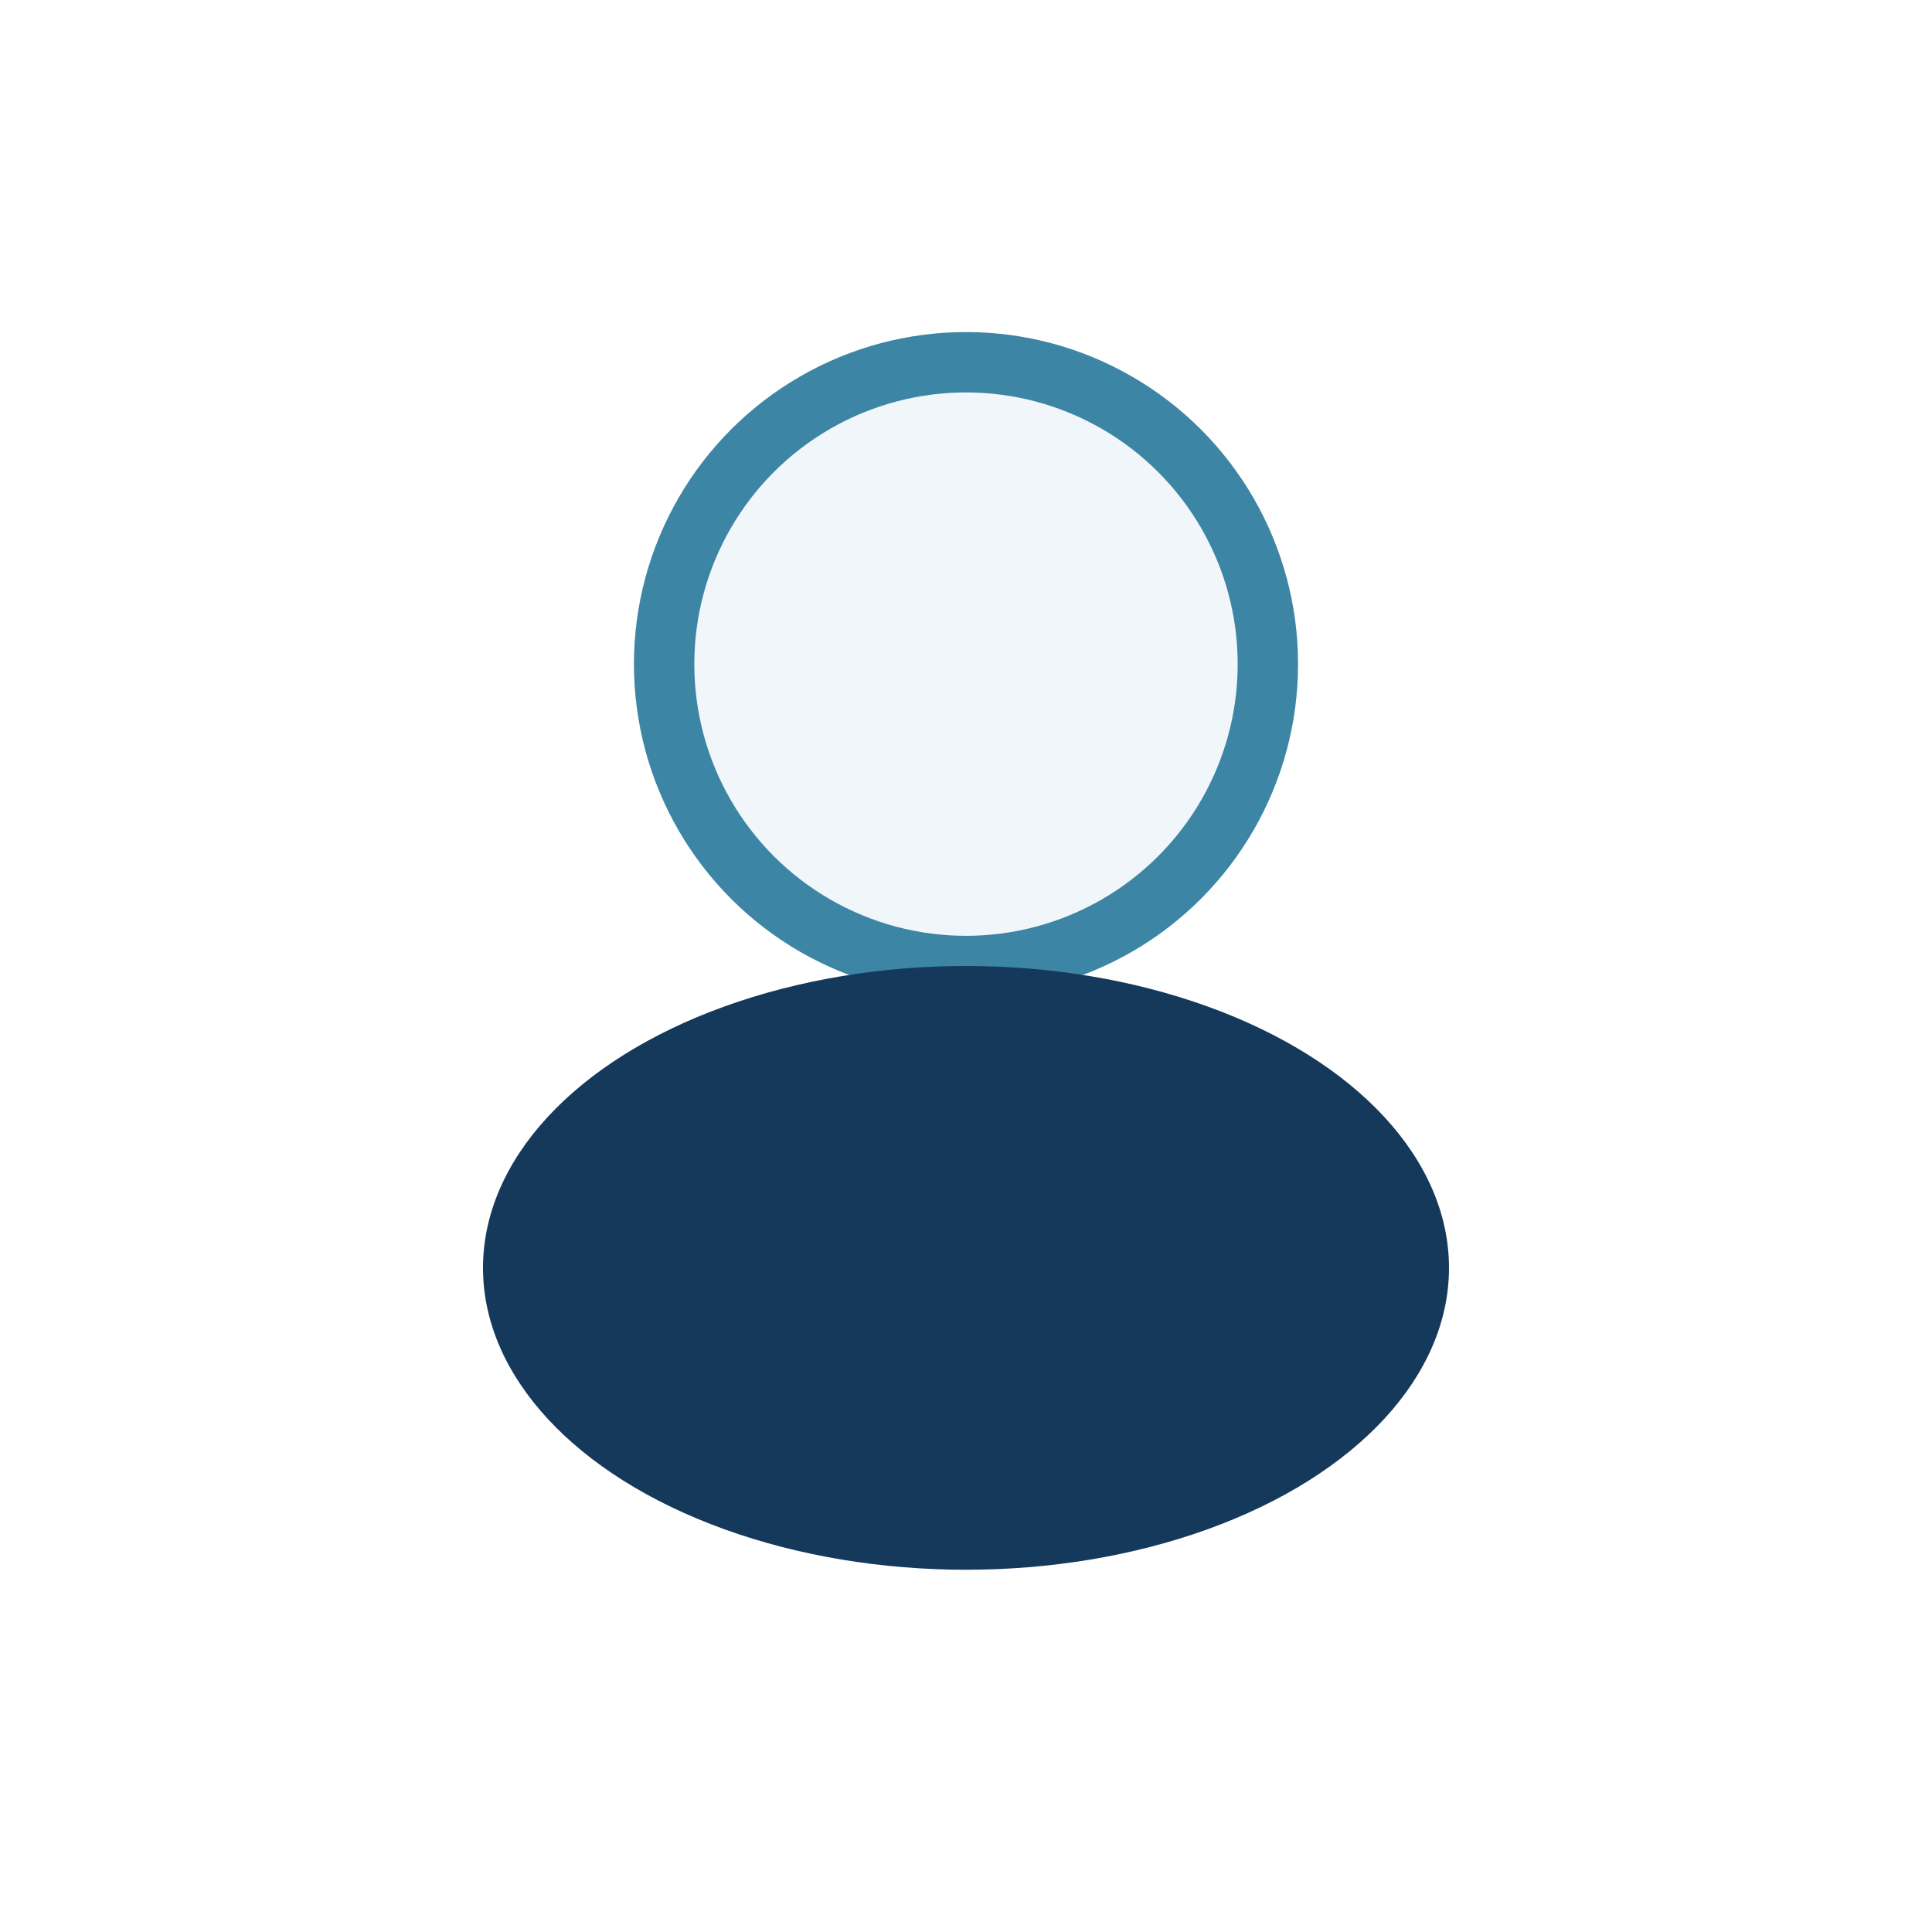
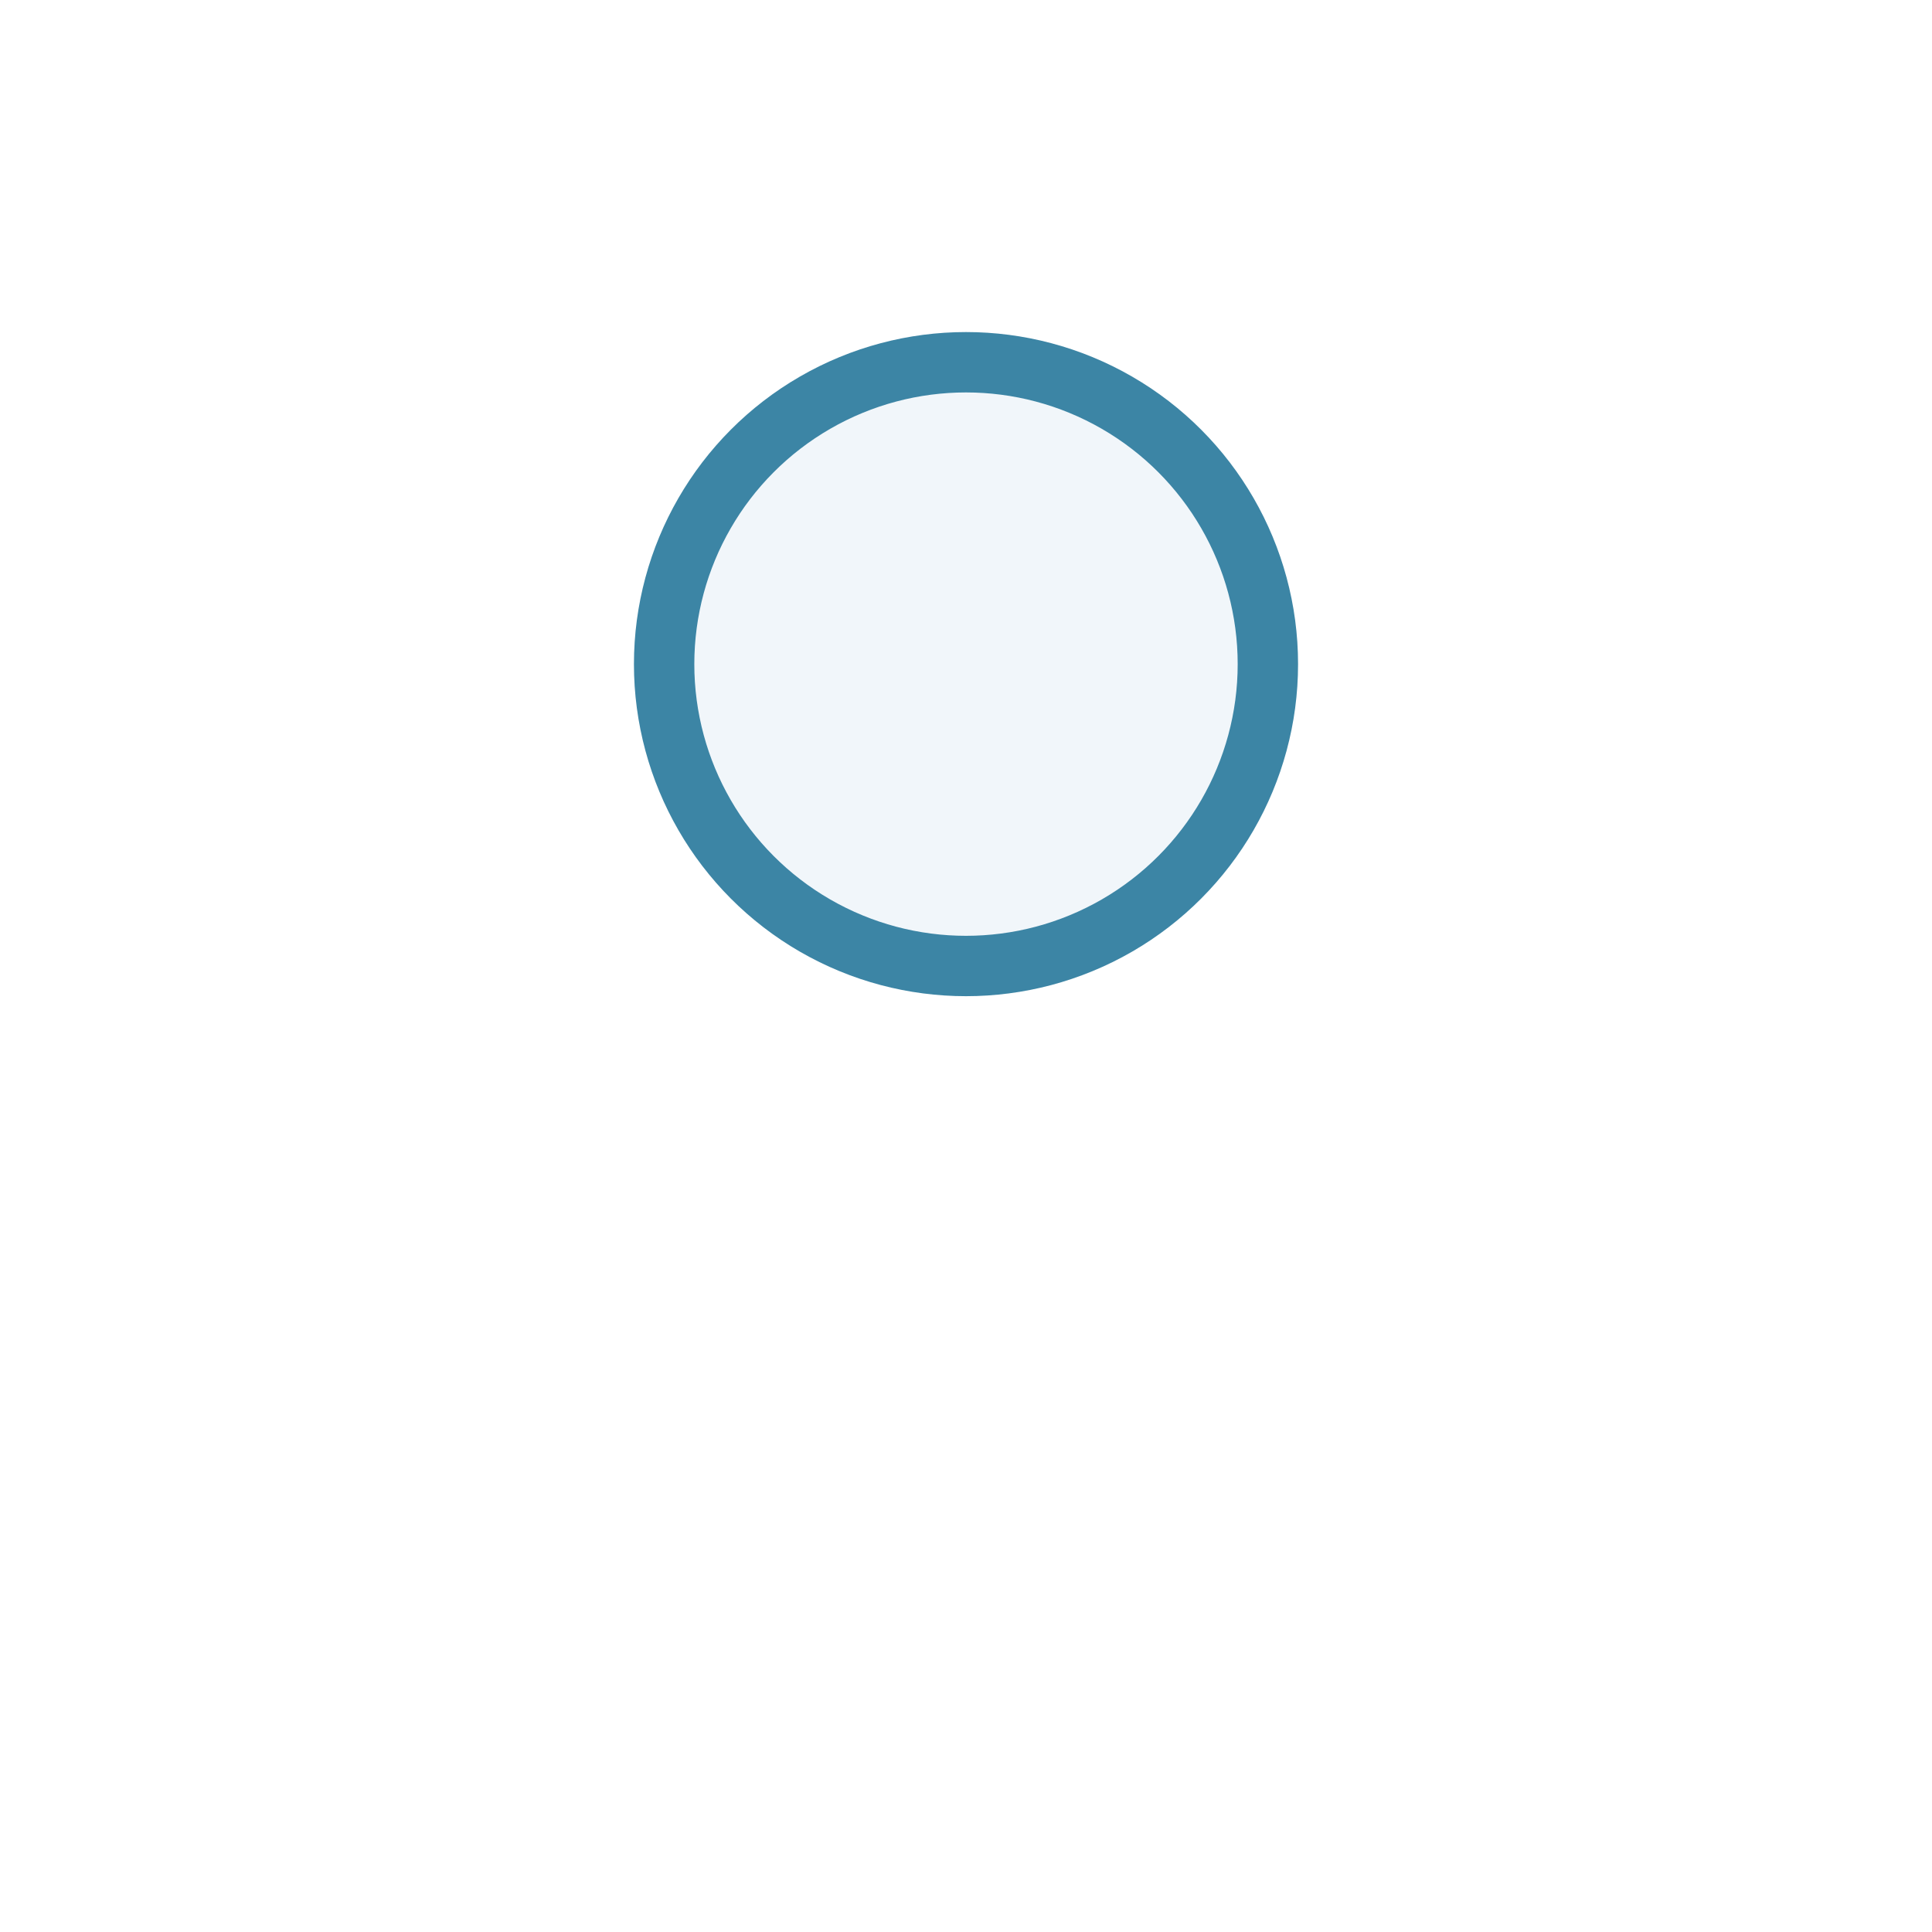
<svg xmlns="http://www.w3.org/2000/svg" width="32" height="32" viewBox="0 0 32 32">
  <circle cx="16" cy="11" r="5" fill="#F1F6FA" stroke="#3C85A5" />
-   <ellipse cx="16" cy="21" rx="8" ry="5" fill="#15395B" />
</svg>